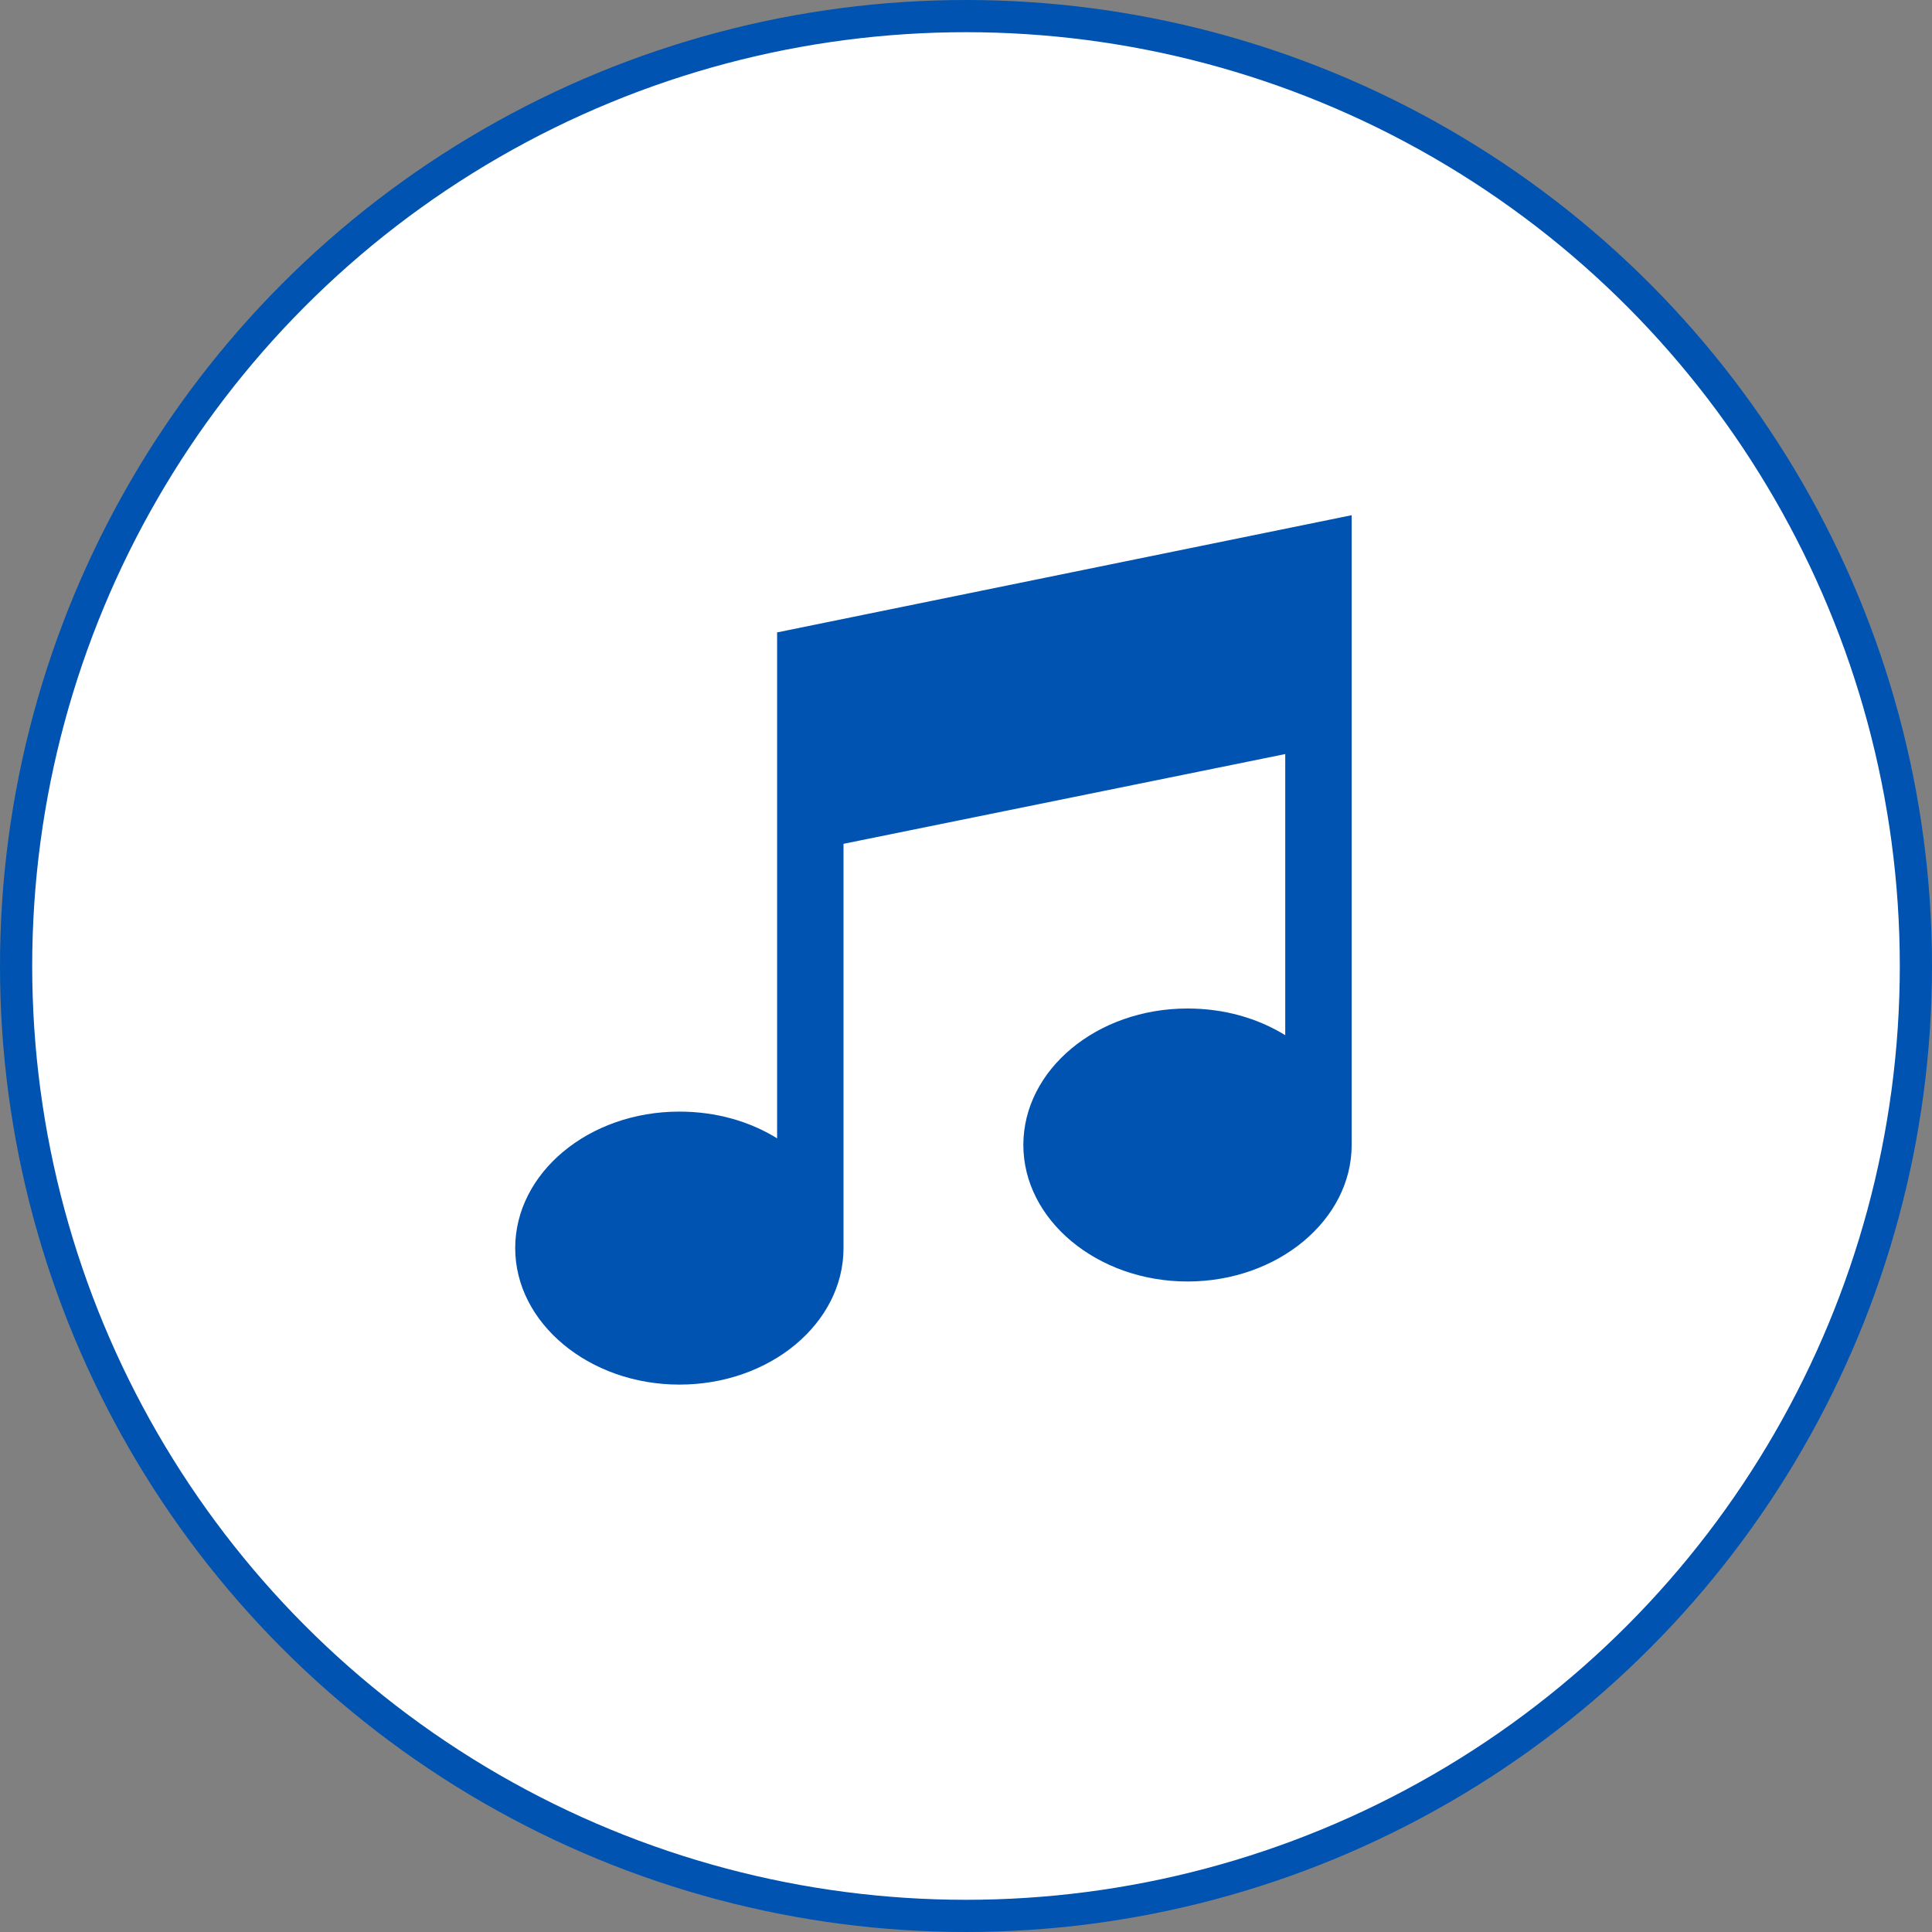
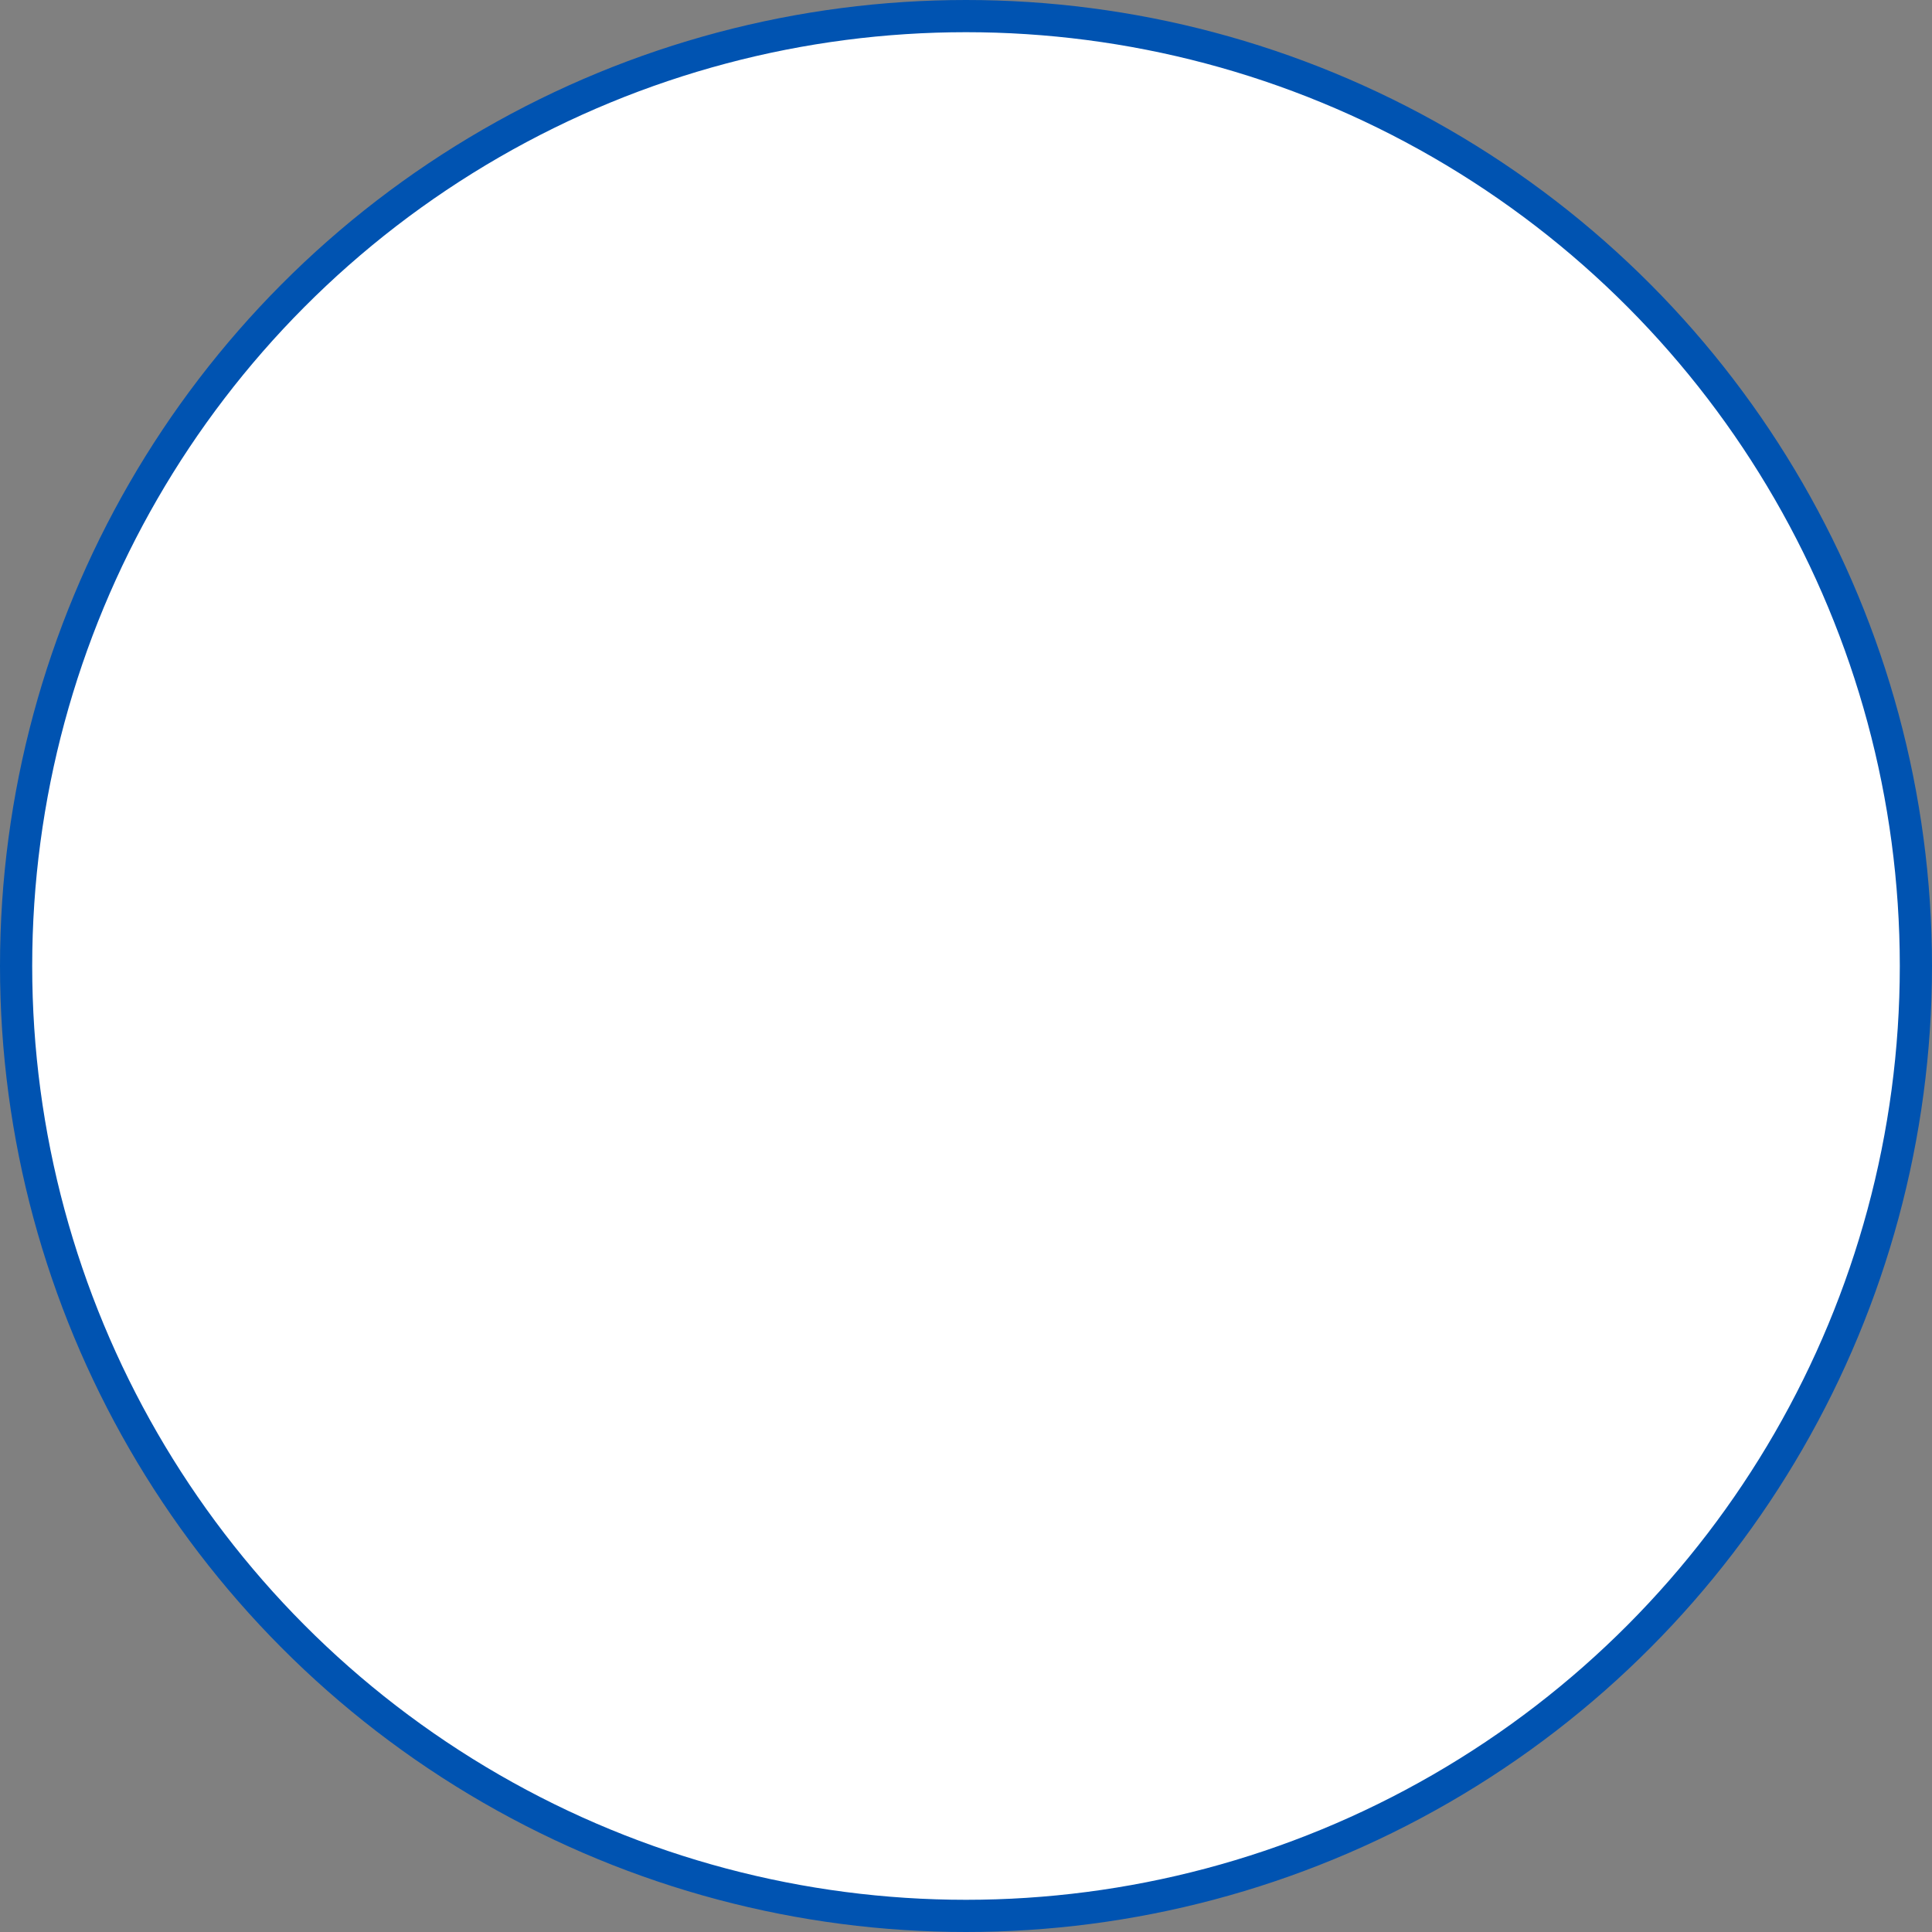
<svg xmlns="http://www.w3.org/2000/svg" width="120" height="120" viewBox="0 0 120 120" fill="none">
  <rect x="0" y="0" width="120" height="120" fill="#808080" stroke="none" />
  <circle cx="60" cy="60" r="59" fill="white" stroke="#0053B1" stroke-width="2" />
-   <path d="M48.267 39.28V70.703C46.553 69.643 44.467 69.044 42.196 69.044C36.542 69.044 32 72.869 32 77.522C32 82.176 36.588 86 42.196 86C47.85 86 52.392 82.176 52.392 77.522V52.411L79.829 46.836V64.299C78.114 63.239 76.028 62.64 73.758 62.64C68.103 62.64 63.562 66.464 63.562 71.118C63.562 75.771 68.15 79.596 73.758 79.596C79.365 79.596 83.954 75.771 83.954 71.118V32L48.267 39.28Z" fill="#0053B1" />
</svg>